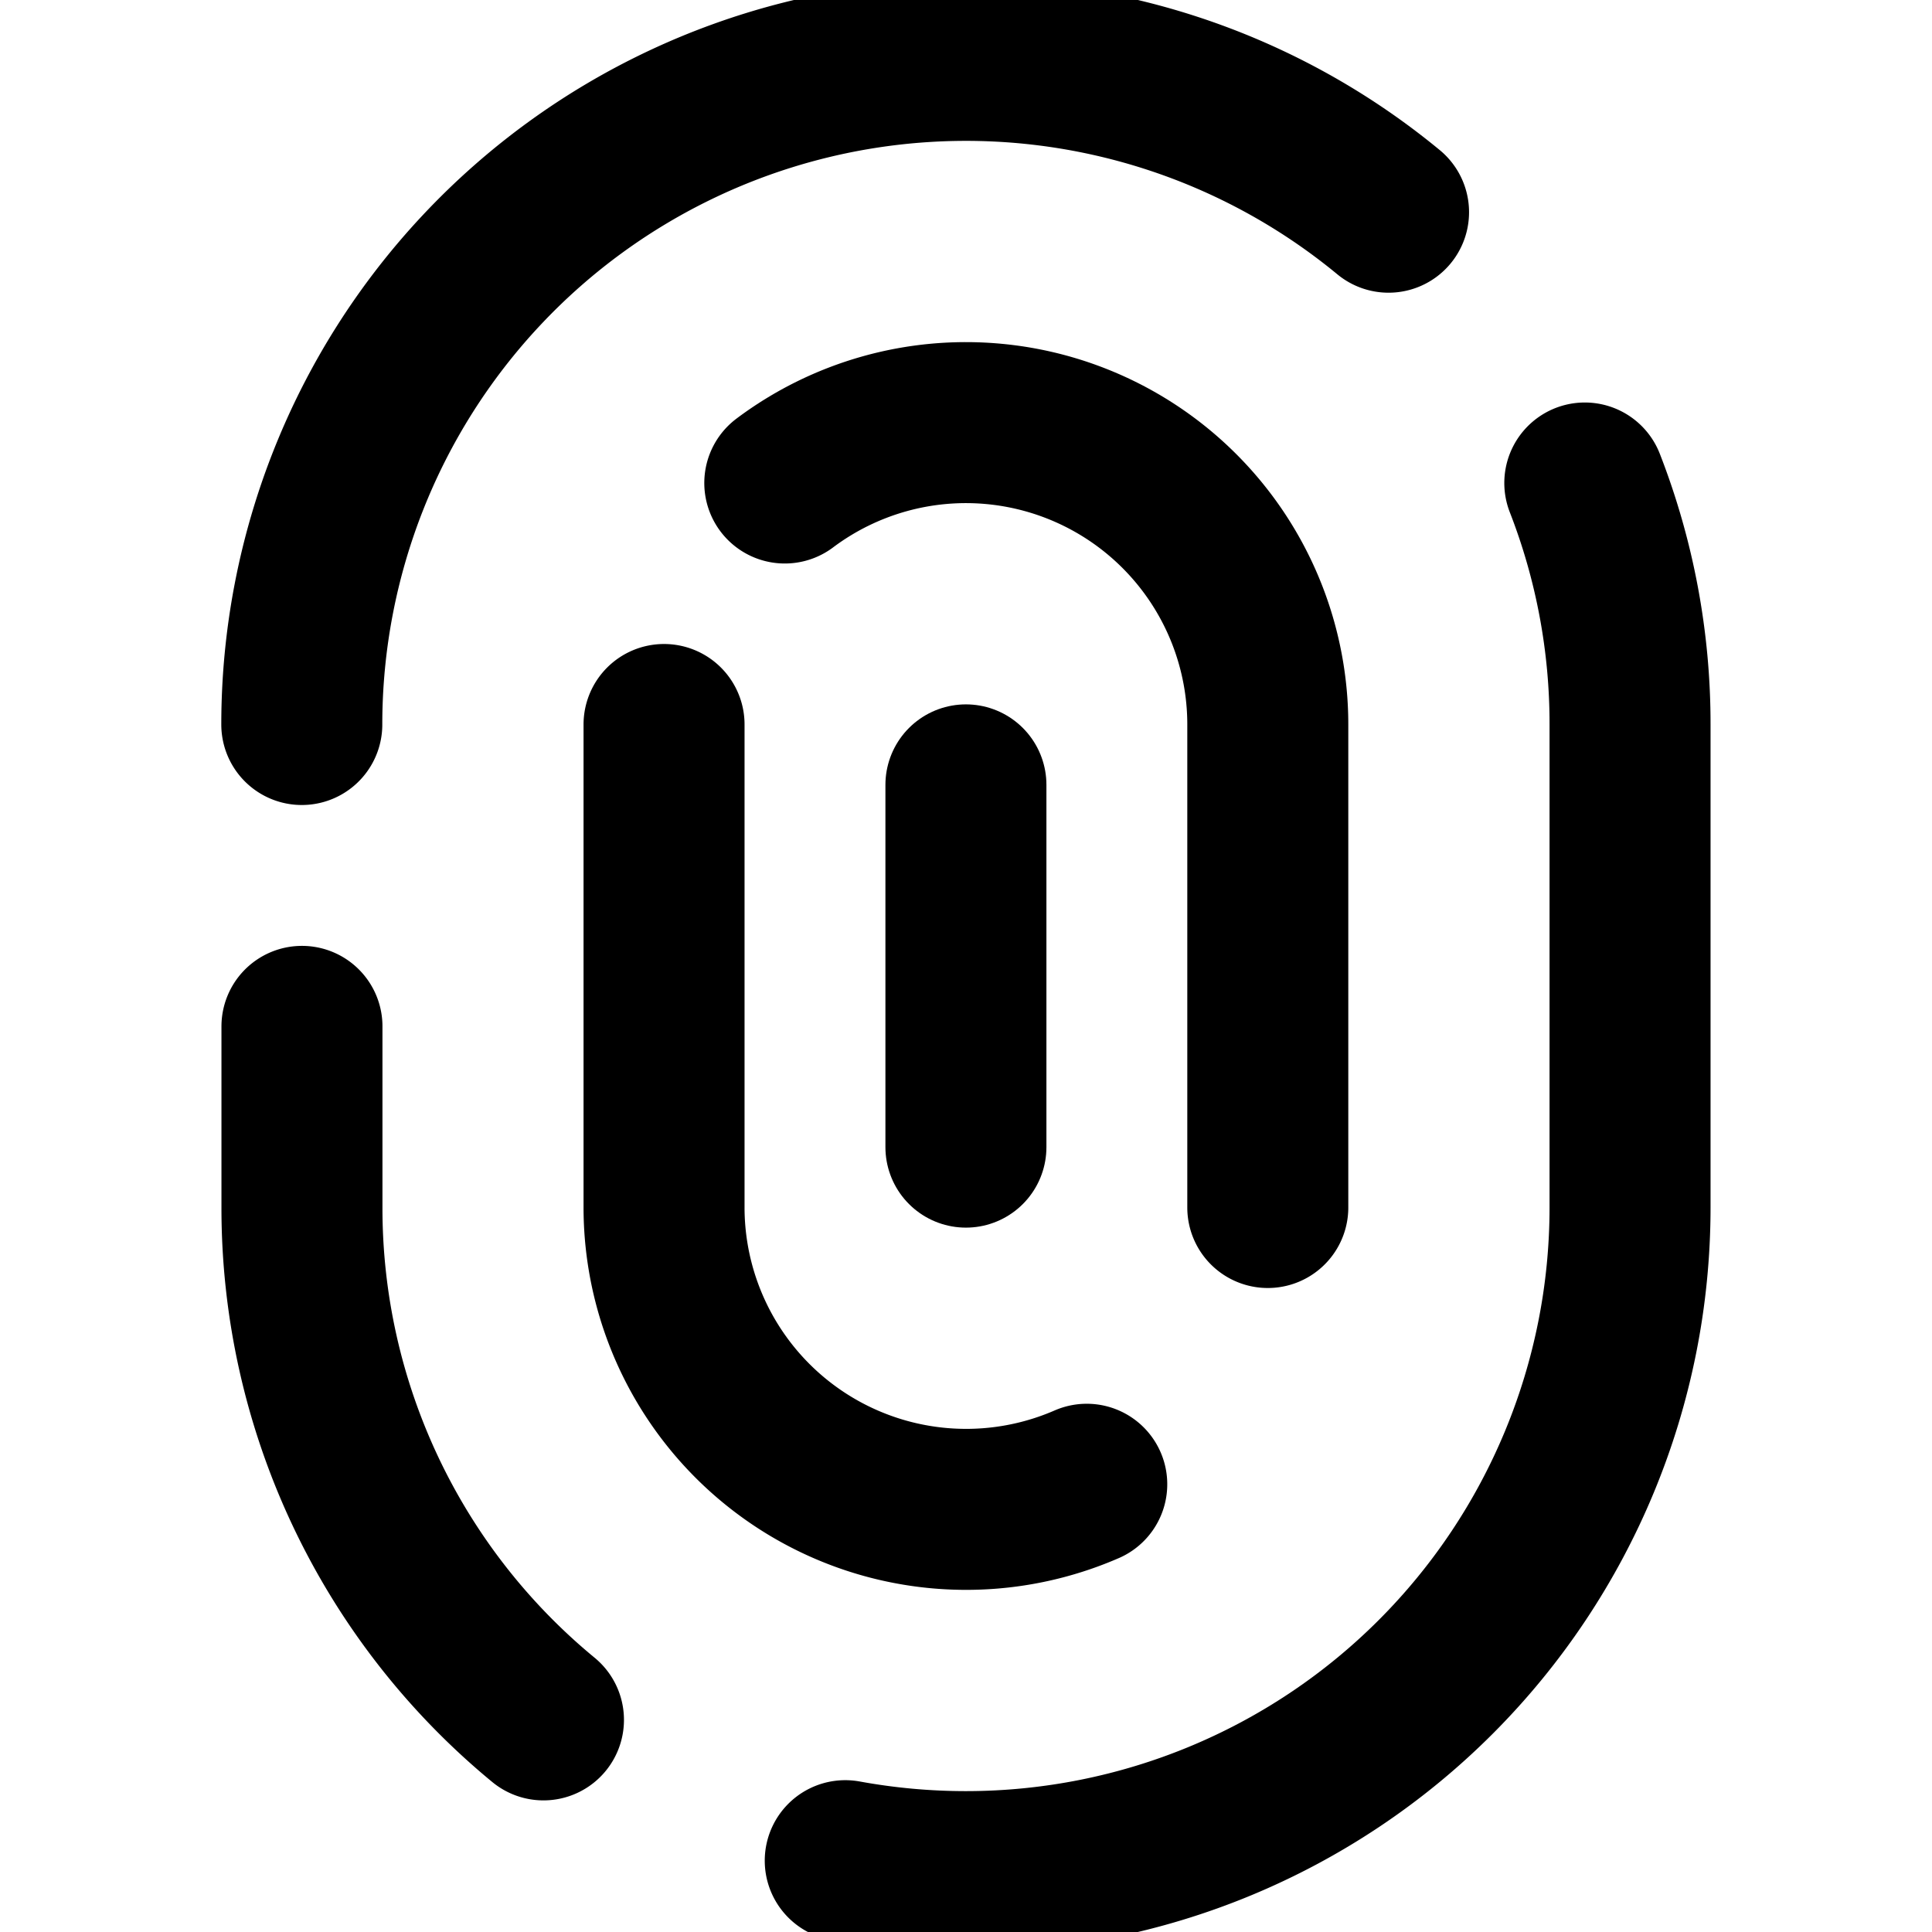
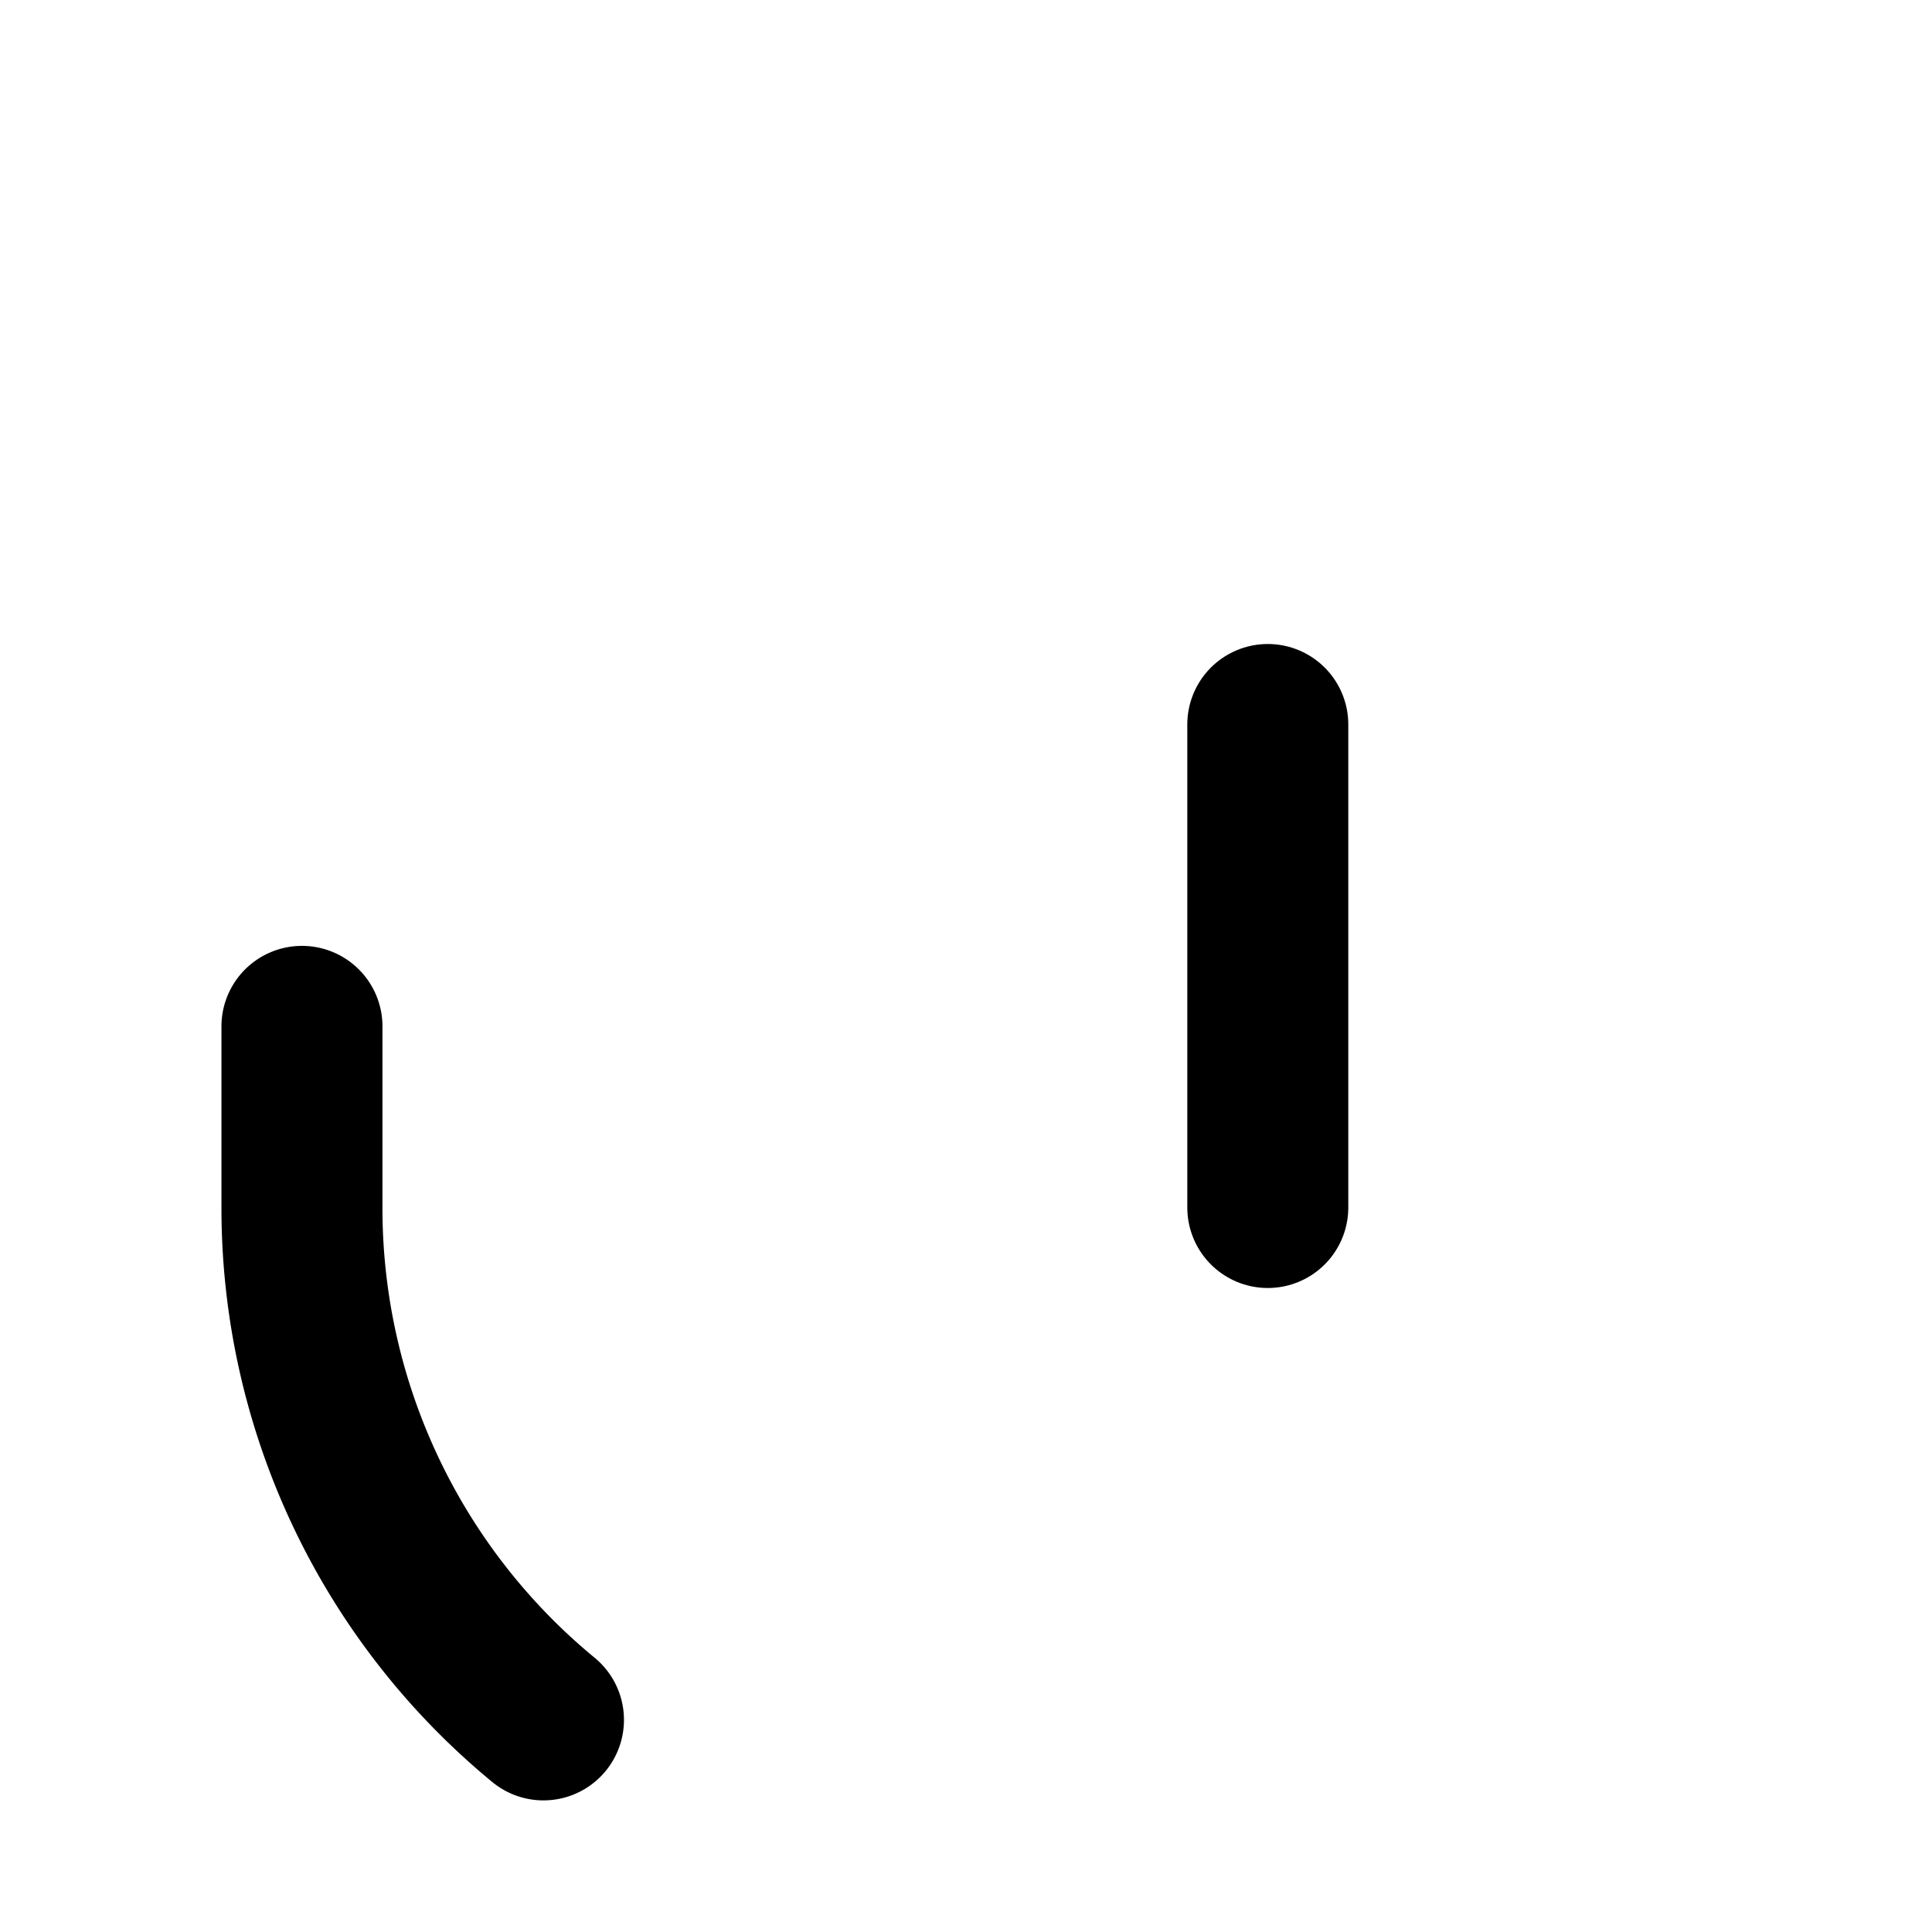
<svg xmlns="http://www.w3.org/2000/svg" viewBox="0 0 24 24">
-   <path d="M3.749 9a8.25 8.25 0 0 1 13.5 -6.364" fill="none" stroke="currentColor" stroke-linecap="round" stroke-linejoin="round" stroke-width="2" />
-   <path d="M19.687 6a8.23 8.23 0 0 1 0.562 3v6A8.25 8.25 0 0 1 12 23.25a8.336 8.336 0 0 1 -1.5 -0.136" fill="none" stroke="currentColor" stroke-linecap="round" stroke-linejoin="round" stroke-width="2" />
  <path d="M6.751 21.365a8.234 8.234 0 0 1 -3 -6.365v-2.25" fill="none" stroke="currentColor" stroke-linecap="round" stroke-linejoin="round" stroke-width="2" />
-   <path d="M15.749 15V9a3.75 3.75 0 0 0 -6 -3" fill="none" stroke="currentColor" stroke-linecap="round" stroke-linejoin="round" stroke-width="2" />
-   <path d="M8.249 9v6a3.753 3.753 0 0 0 5.251 3.438" fill="none" stroke="currentColor" stroke-linecap="round" stroke-linejoin="round" stroke-width="2" />
-   <path d="m11.999 9.75 0 4.5" fill="none" stroke="currentColor" stroke-linecap="round" stroke-linejoin="round" stroke-width="2" />
+   <path d="M15.749 15V9" fill="none" stroke="currentColor" stroke-linecap="round" stroke-linejoin="round" stroke-width="2" />
</svg>